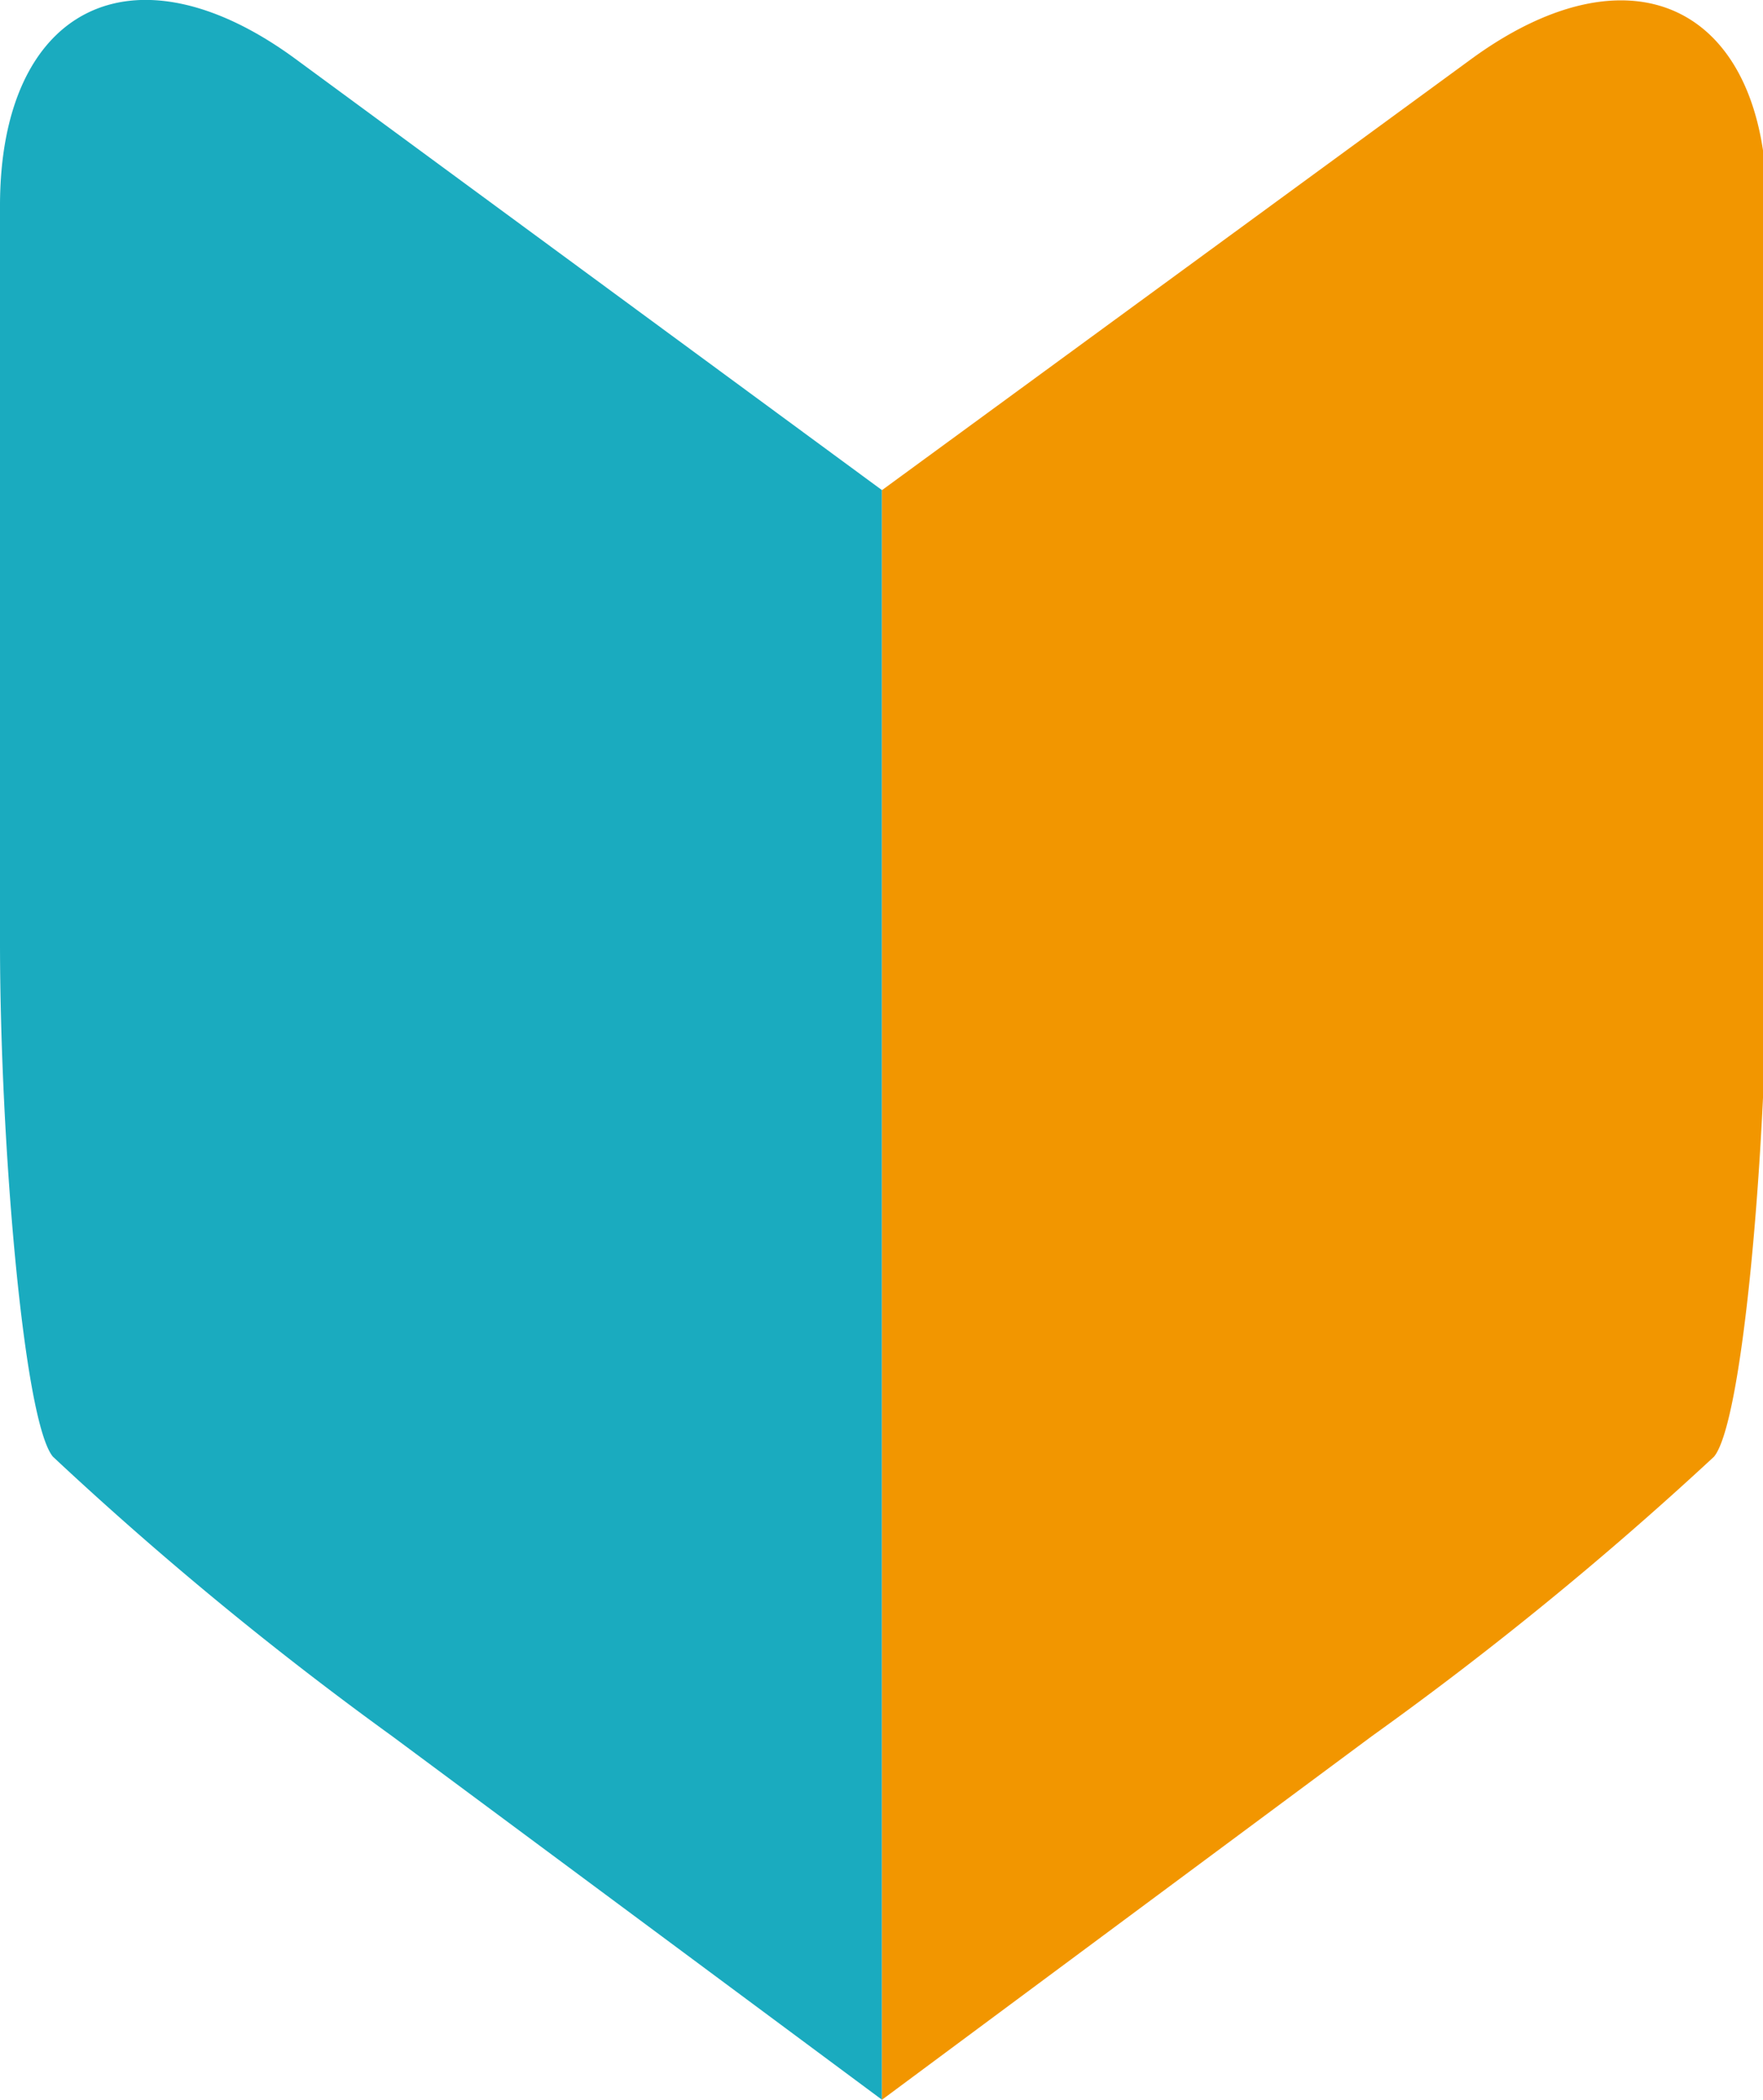
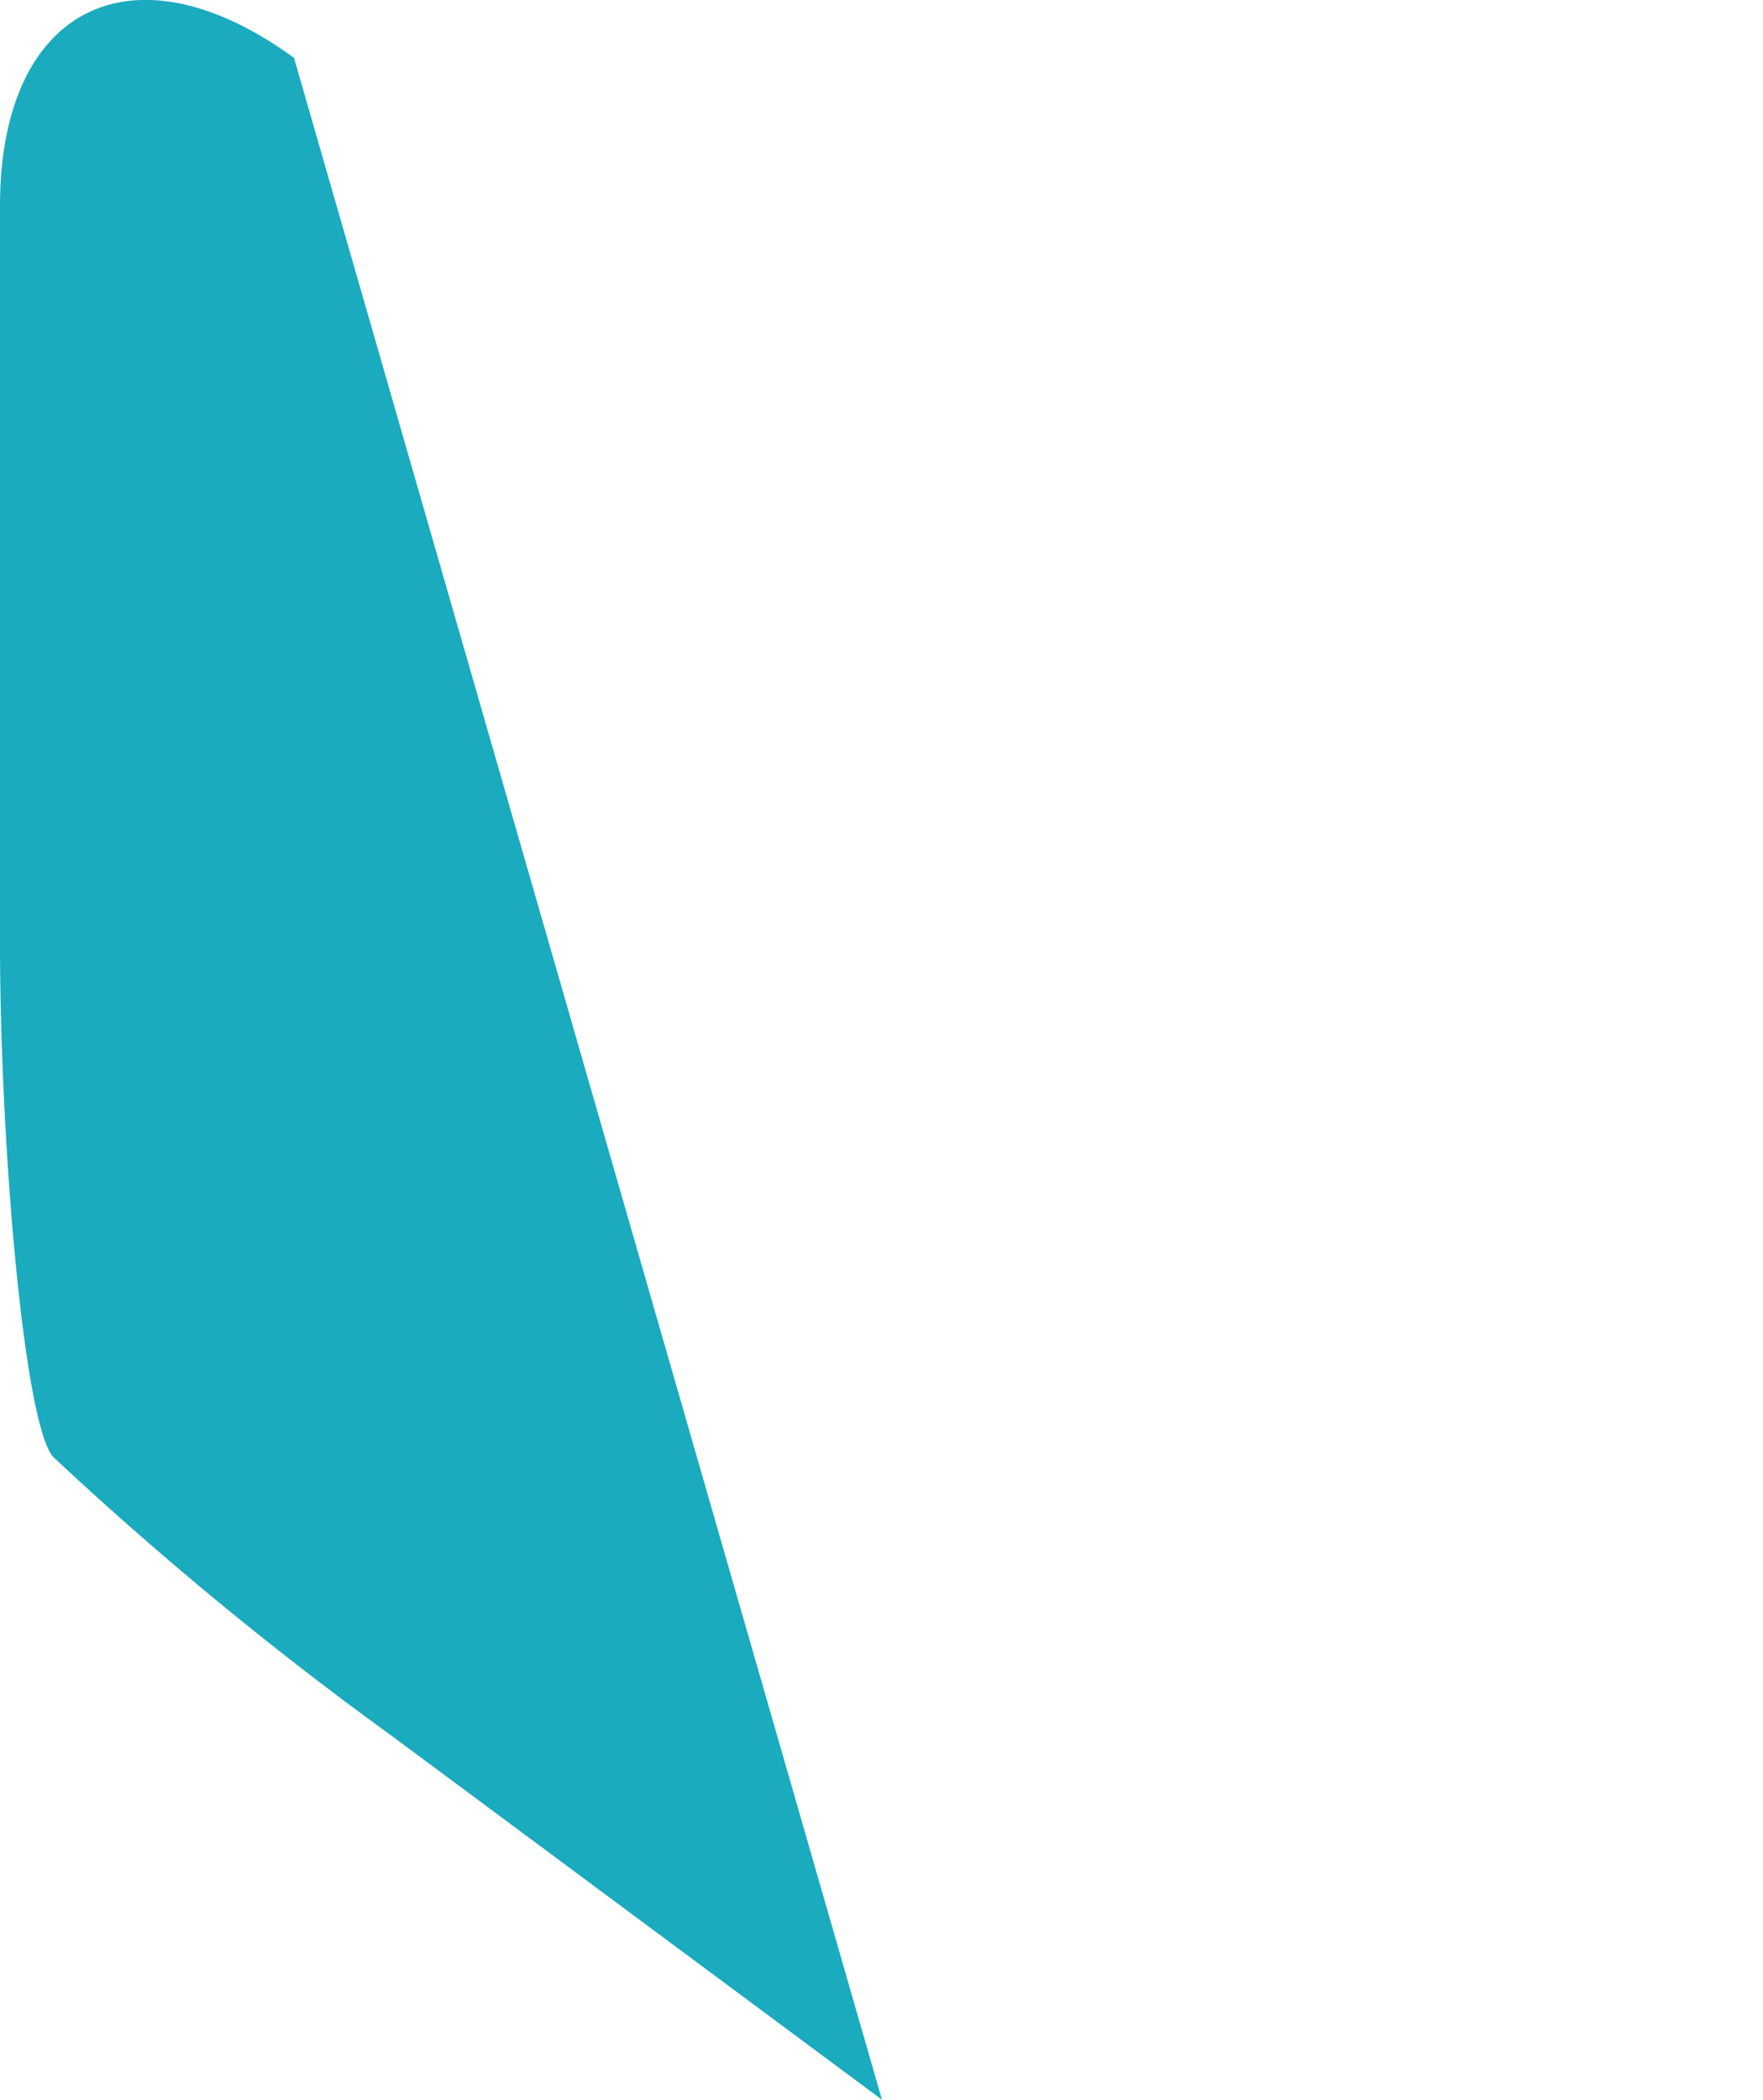
<svg xmlns="http://www.w3.org/2000/svg" viewBox="0 0 17.99 21.42">
  <defs>
    <style>.cls-1{fill:#1aabbf;}.cls-2{fill:#f29600;}</style>
  </defs>
  <title>flow_icon</title>
  <g id="レイヤー_2" data-name="レイヤー 2">
    <g id="contents">
-       <path class="cls-1" d="M9,21.42,4,17.71A35.66,35.66,0,0,1,.54,14.86C.24,14.5,0,11.64,0,9.62V2.1C0,.08,1.35-.61,3,.59L9,5" />
-       <path class="cls-2" d="M9,21.42l5-3.71a35.66,35.66,0,0,0,3.49-2.85c.3-.36.54-3.21.54-5.24V2.1c0-2-1.34-2.71-3-1.51L9,5" />
+       <path class="cls-1" d="M9,21.42,4,17.71A35.66,35.66,0,0,1,.54,14.86C.24,14.5,0,11.64,0,9.62V2.1C0,.08,1.35-.61,3,.59" />
    </g>
  </g>
</svg>